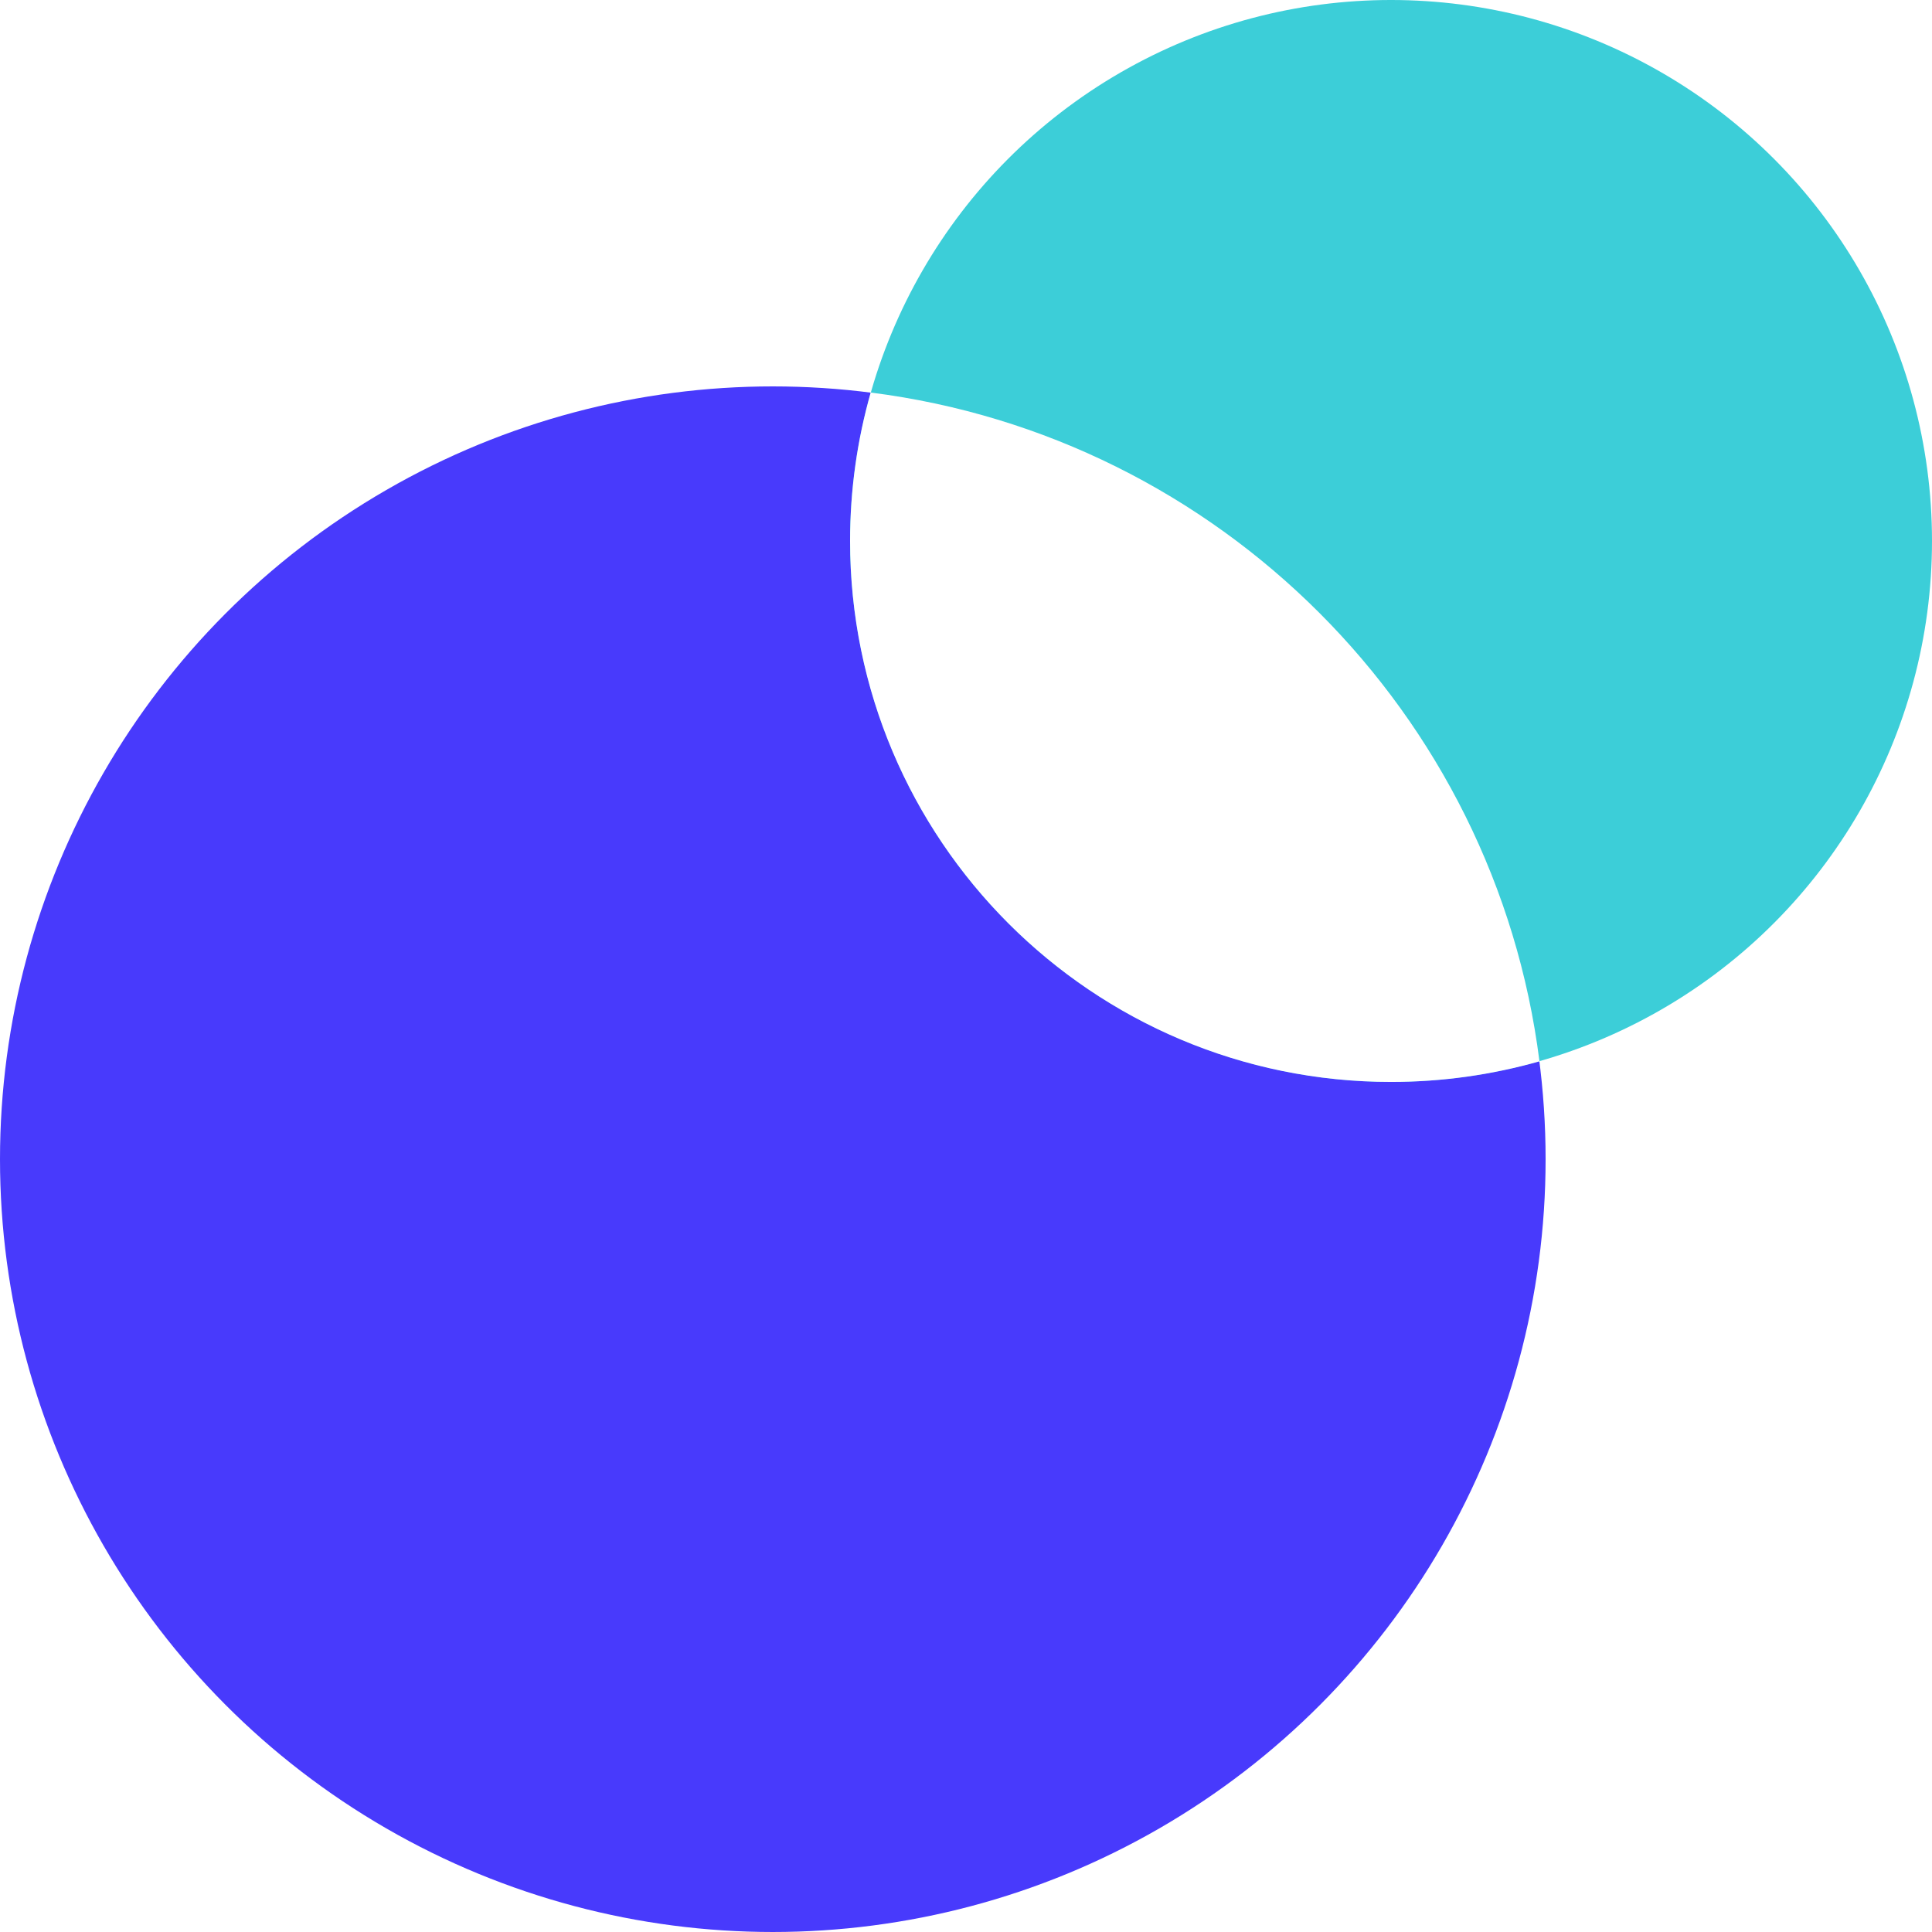
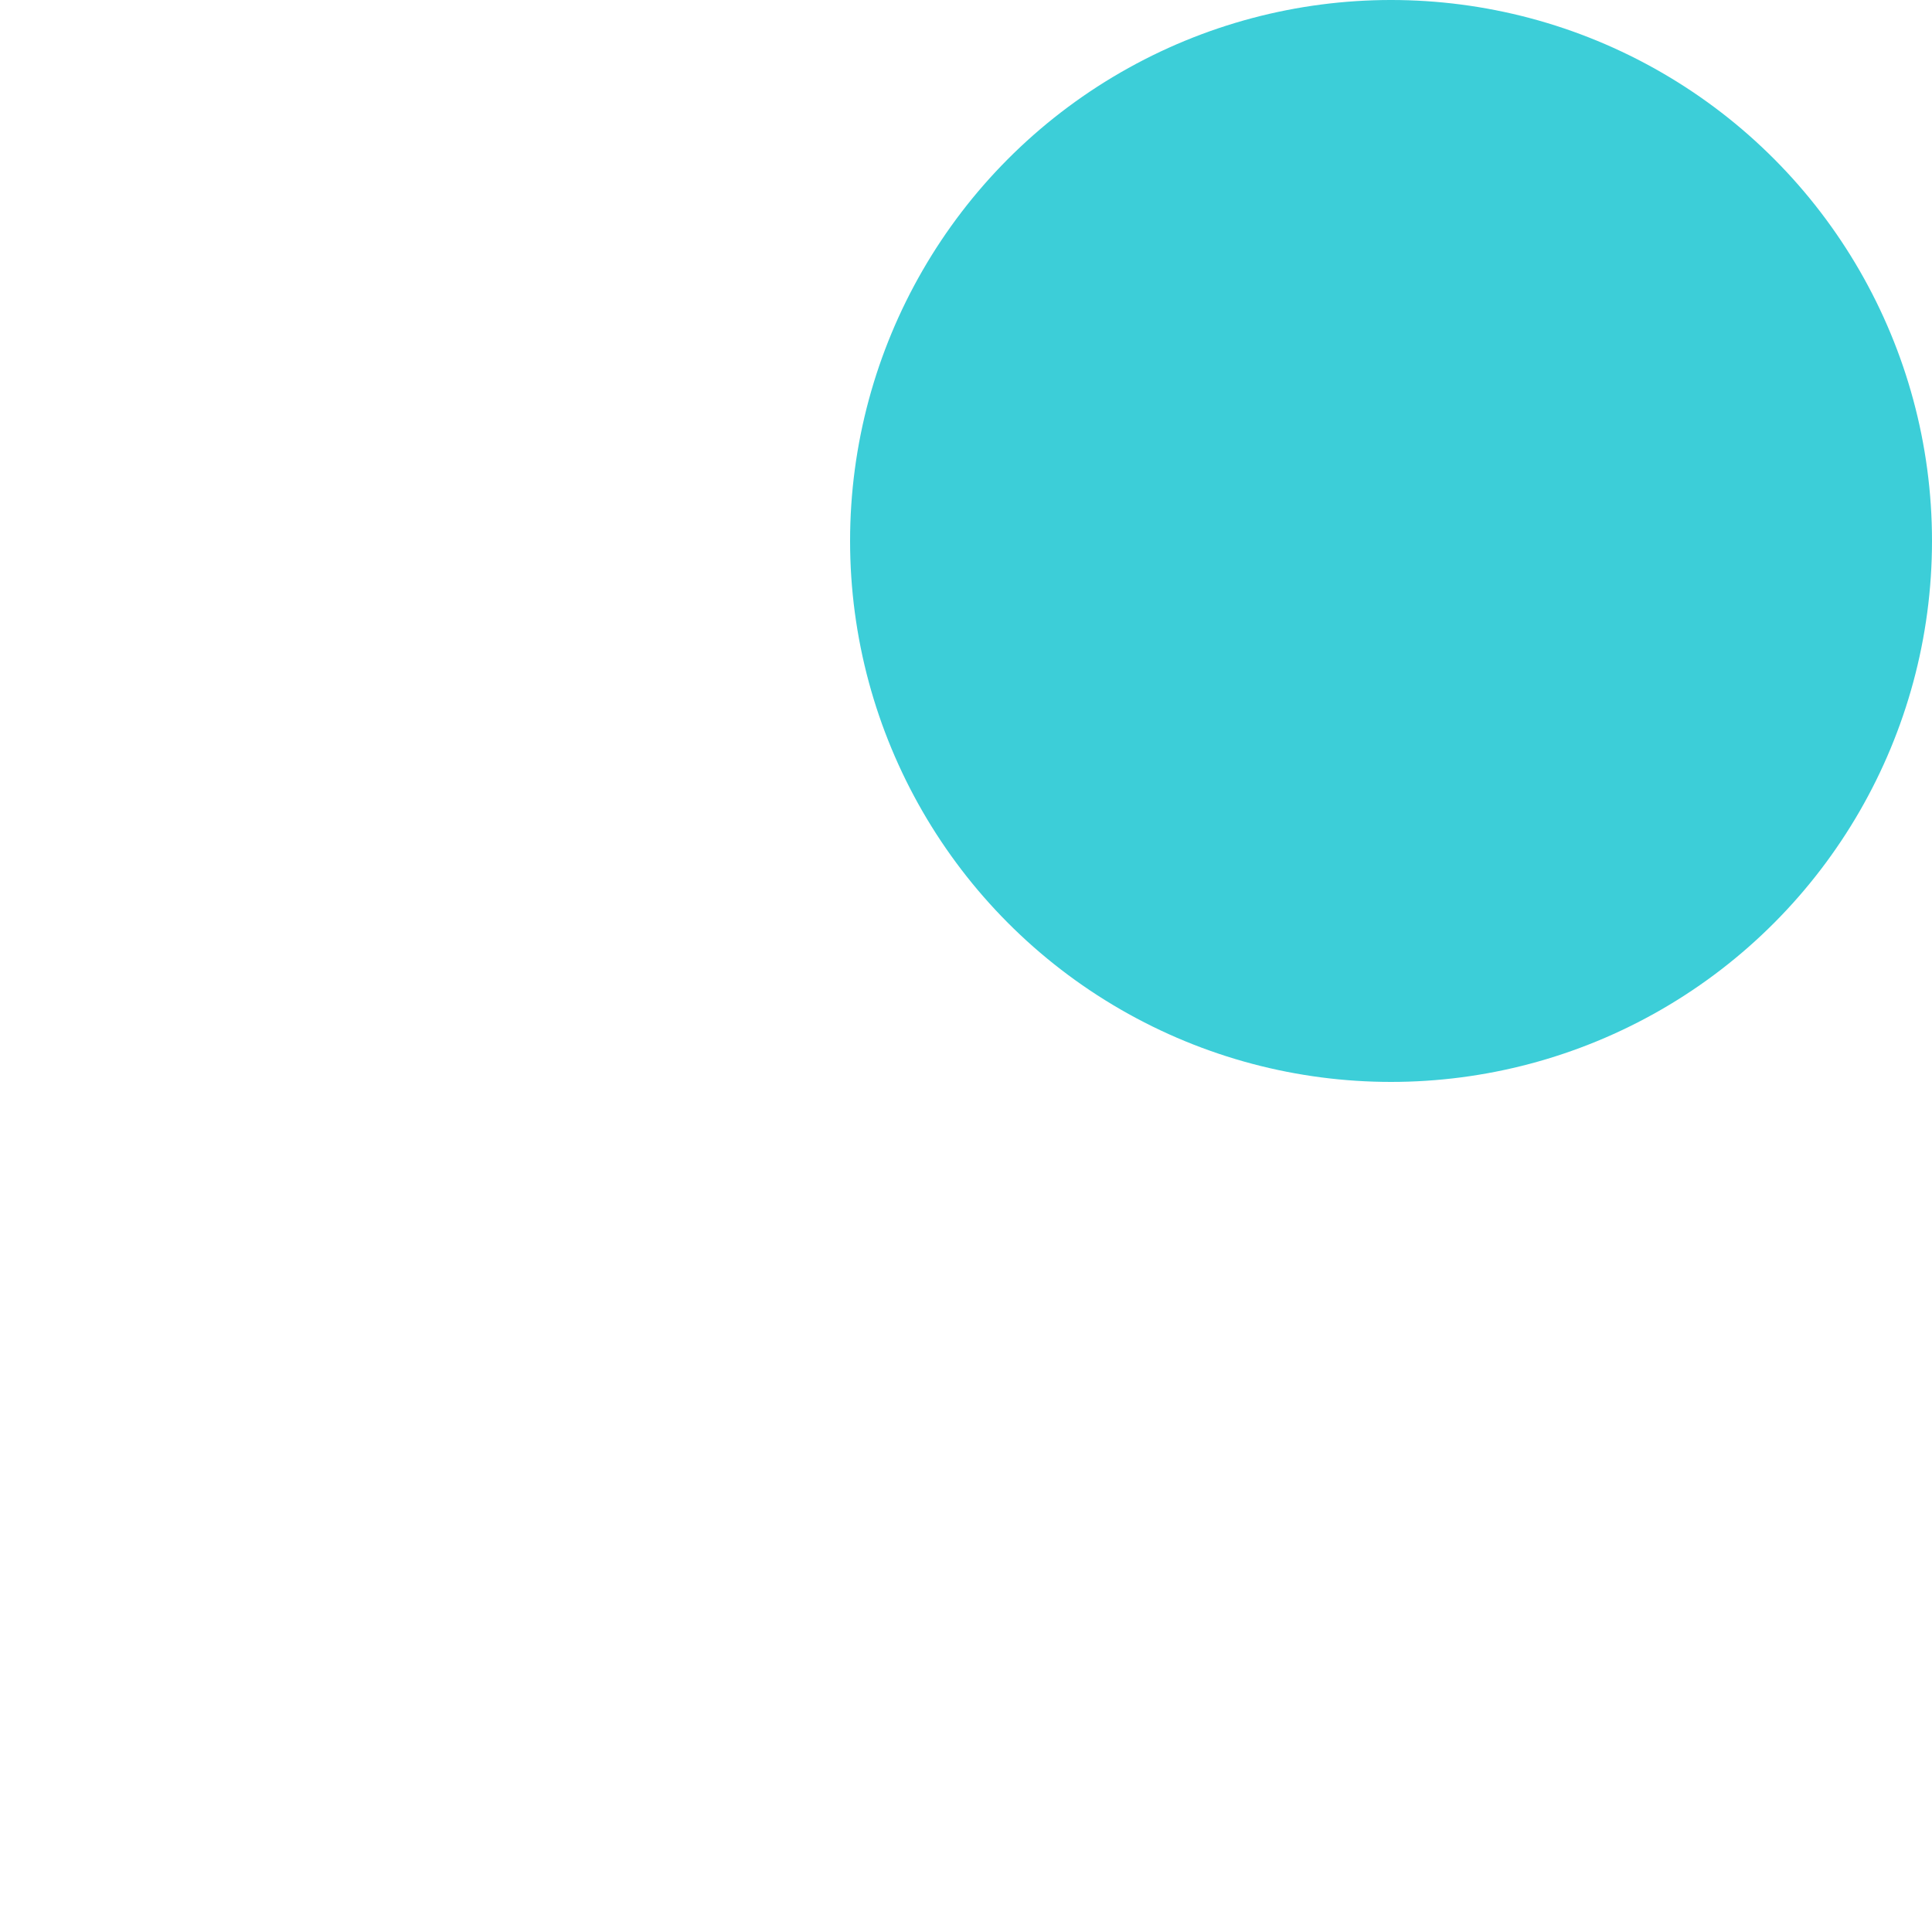
<svg xmlns="http://www.w3.org/2000/svg" width="100" height="100" viewBox="0 0 100 100" fill="none">
-   <rect width="100" height="100" fill="white" />
-   <circle cx="40" cy="60" r="40" fill="#483AFC" />
  <circle cx="72" cy="28" r="28" fill="#3CCED8" />
-   <path fill-rule="evenodd" clip-rule="evenodd" d="M45.067 20.318C63.107 22.599 77.402 36.894 79.682 54.934C77.241 55.629 74.664 56.001 72 56.001C56.536 56.001 44 43.465 44 28C44 25.337 44.372 22.759 45.067 20.318Z" fill="white" />
</svg>